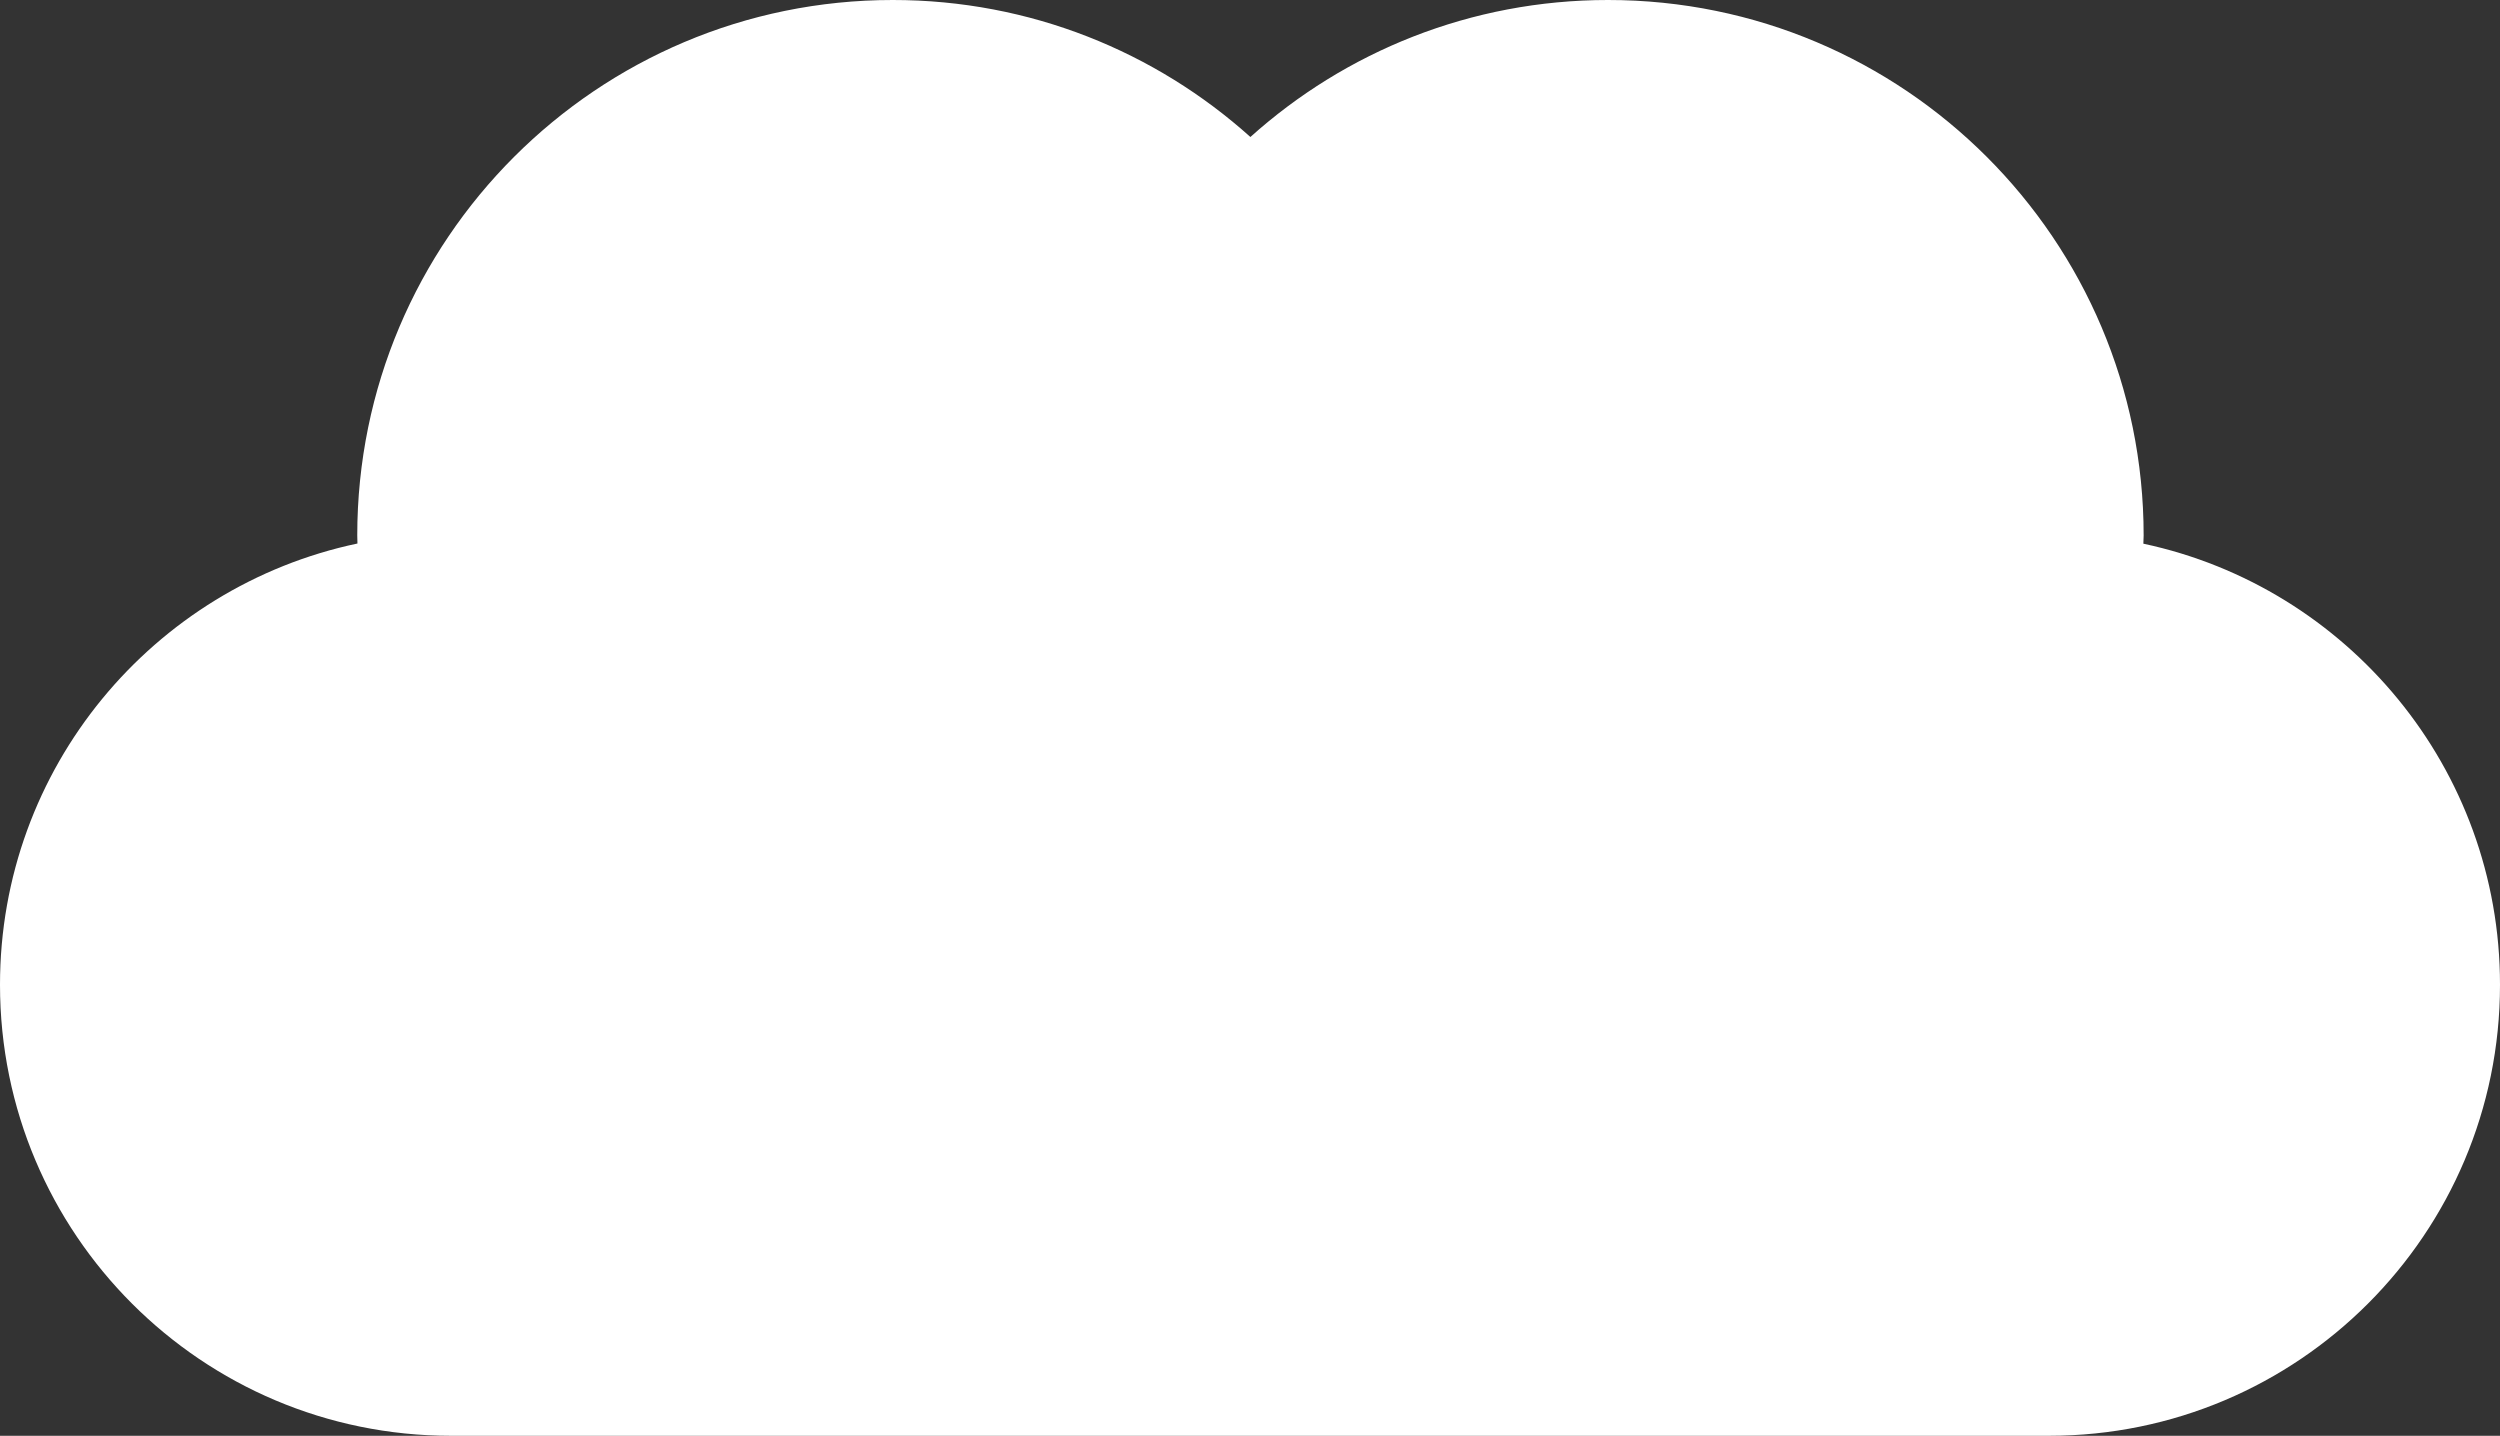
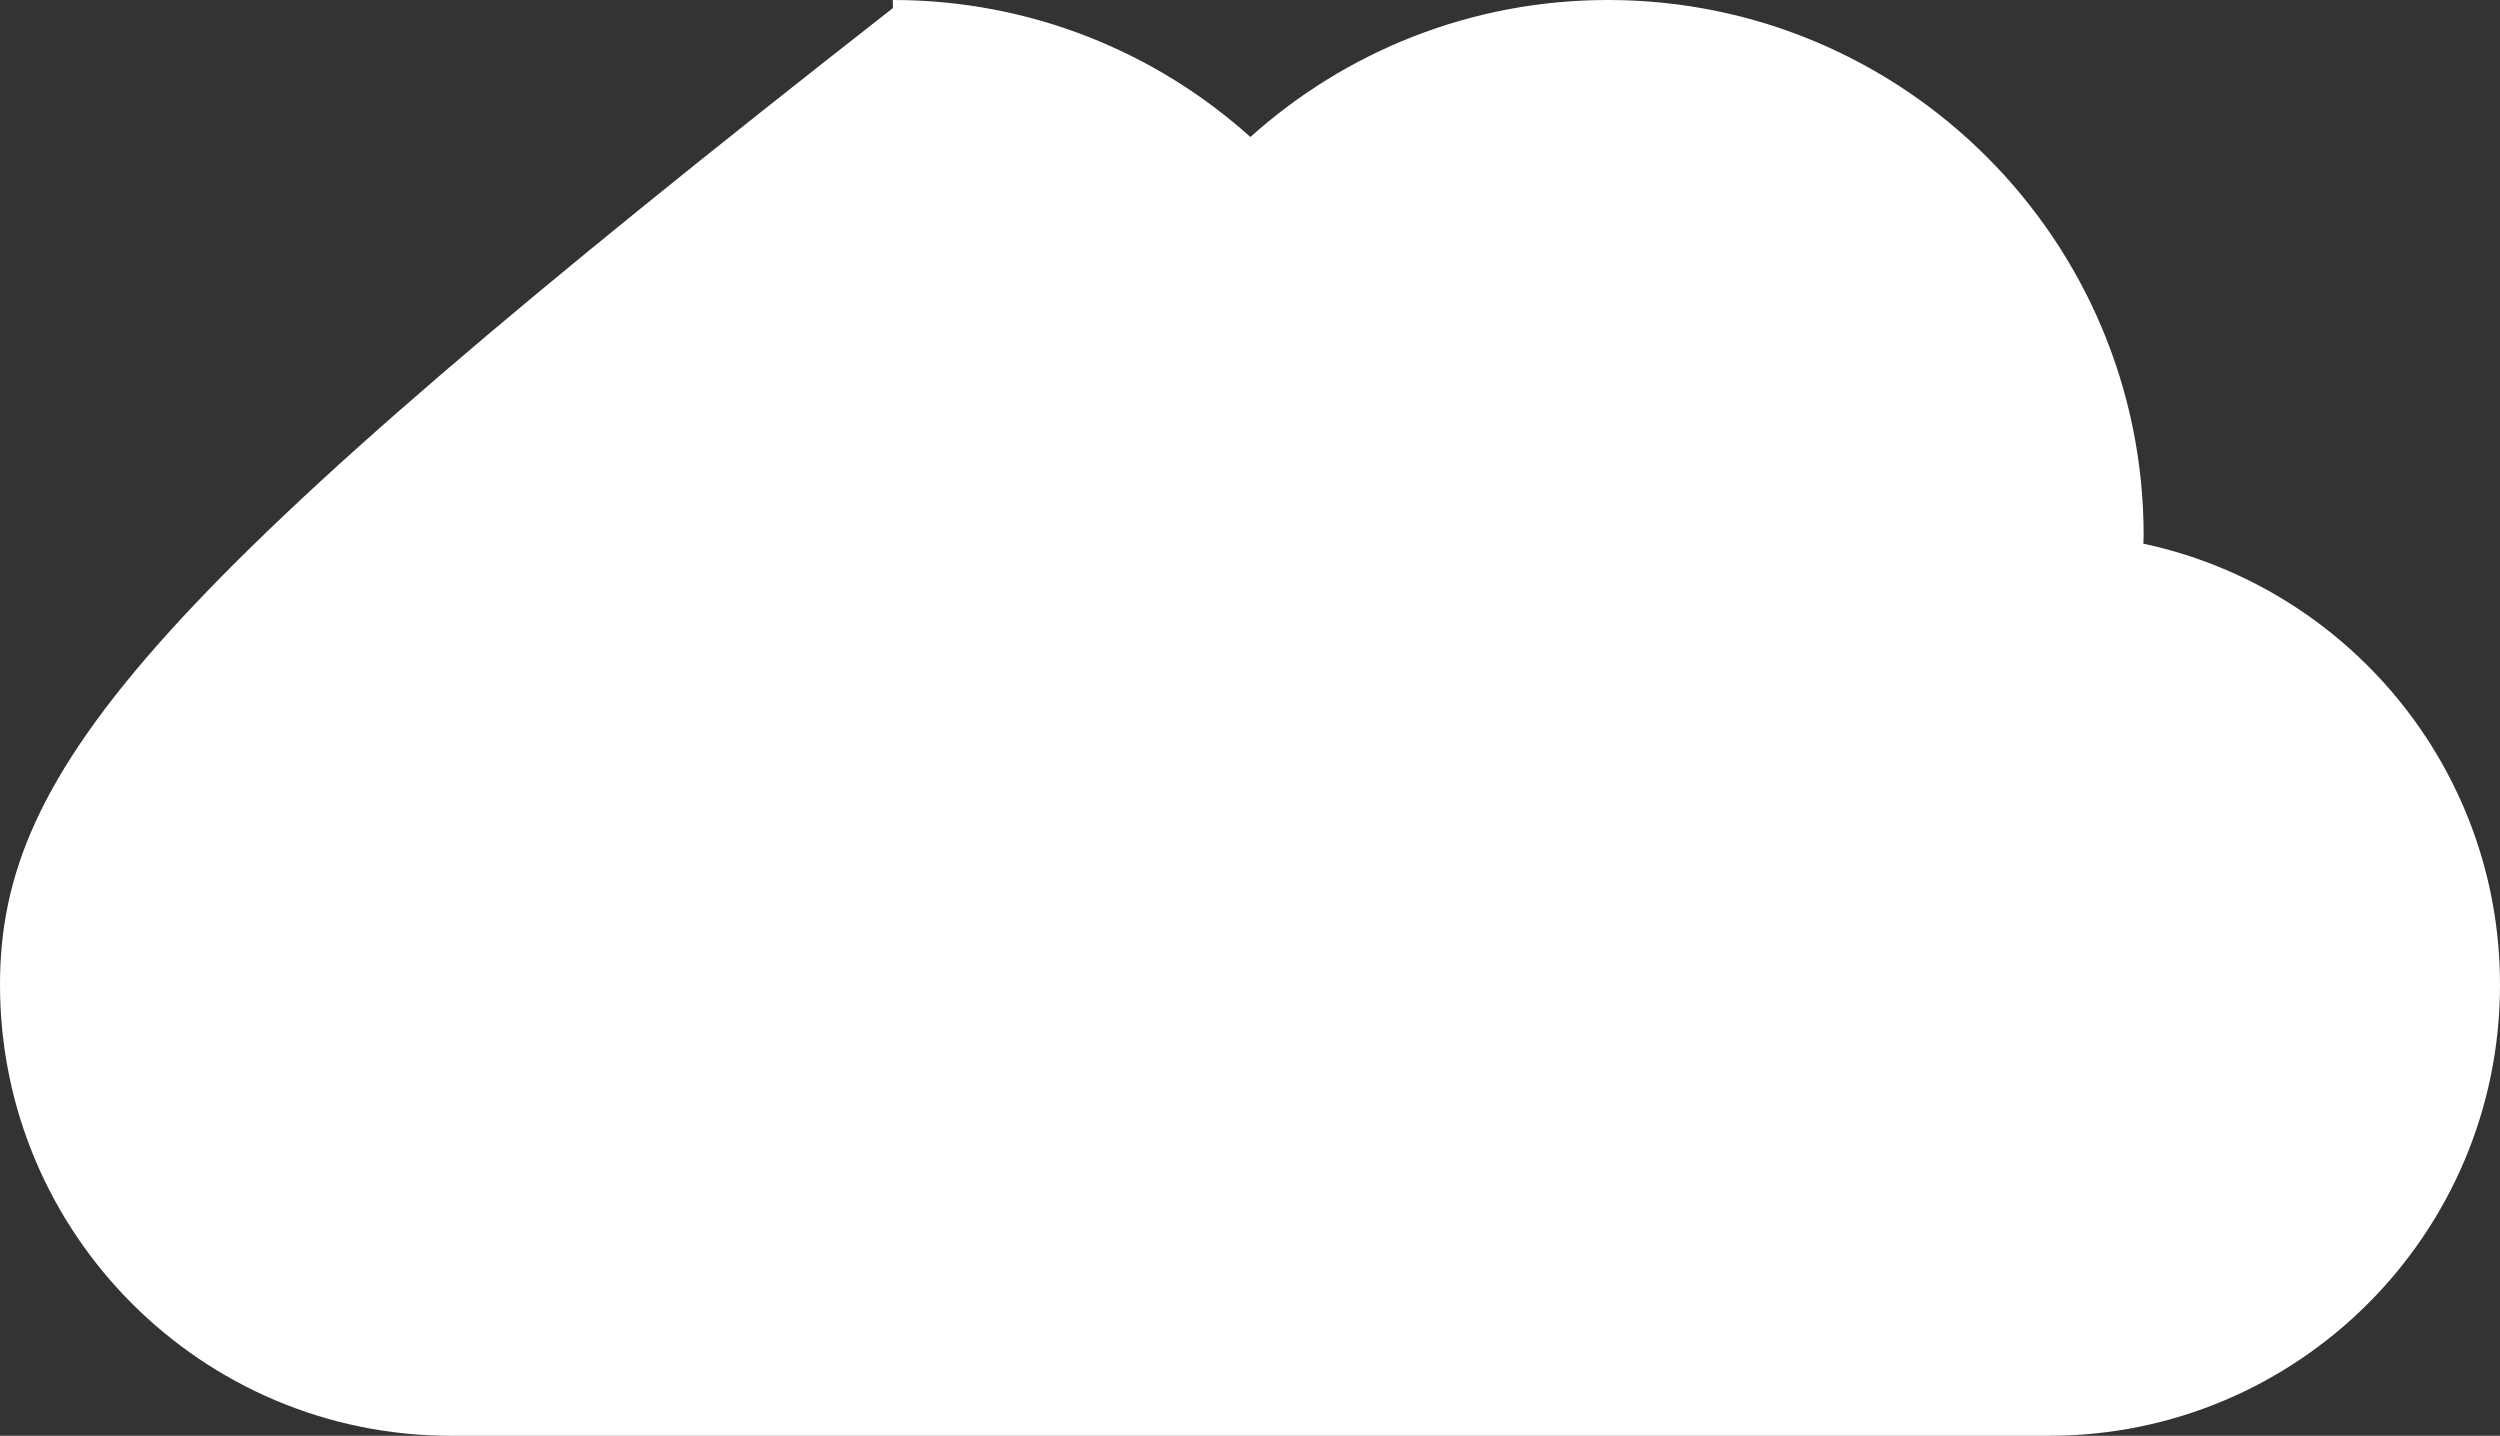
<svg xmlns="http://www.w3.org/2000/svg" version="1.1" id="Layer_1" x="0px" y="0px" width="116.617px" height="66.975px" viewBox="0 0 116.617 66.975" enable-background="new 0 0 116.617 66.975" xml:space="preserve">
  <rect x="0" y="0" width="116.617" height="66.975" fill="#333333" stroke="none" />
-   <path fill="#FFFFFF" d="M99.981,25.361c0.003-0.127,0.013-0.251,0.013-0.381C99.994,11.184,88.808,0,75.009,0  c-6.411,0-12.26,2.418-16.682,6.39C53.903,2.418,48.057,0,41.645,0c-13.797,0-24.98,11.184-24.98,24.979  c0,0.127,0.007,0.249,0.009,0.374C7.147,27.365,0,35.812,0,45.937c0,11.618,9.418,21.038,21.038,21.038H95.58  c11.619,0,21.037-9.42,21.037-21.038C116.617,35.826,109.486,27.388,99.981,25.361z" />
+   <path fill="#FFFFFF" d="M99.981,25.361c0.003-0.127,0.013-0.251,0.013-0.381C99.994,11.184,88.808,0,75.009,0  c-6.411,0-12.26,2.418-16.682,6.39C53.903,2.418,48.057,0,41.645,0c0,0.127,0.007,0.249,0.009,0.374C7.147,27.365,0,35.812,0,45.937c0,11.618,9.418,21.038,21.038,21.038H95.58  c11.619,0,21.037-9.42,21.037-21.038C116.617,35.826,109.486,27.388,99.981,25.361z" />
</svg>